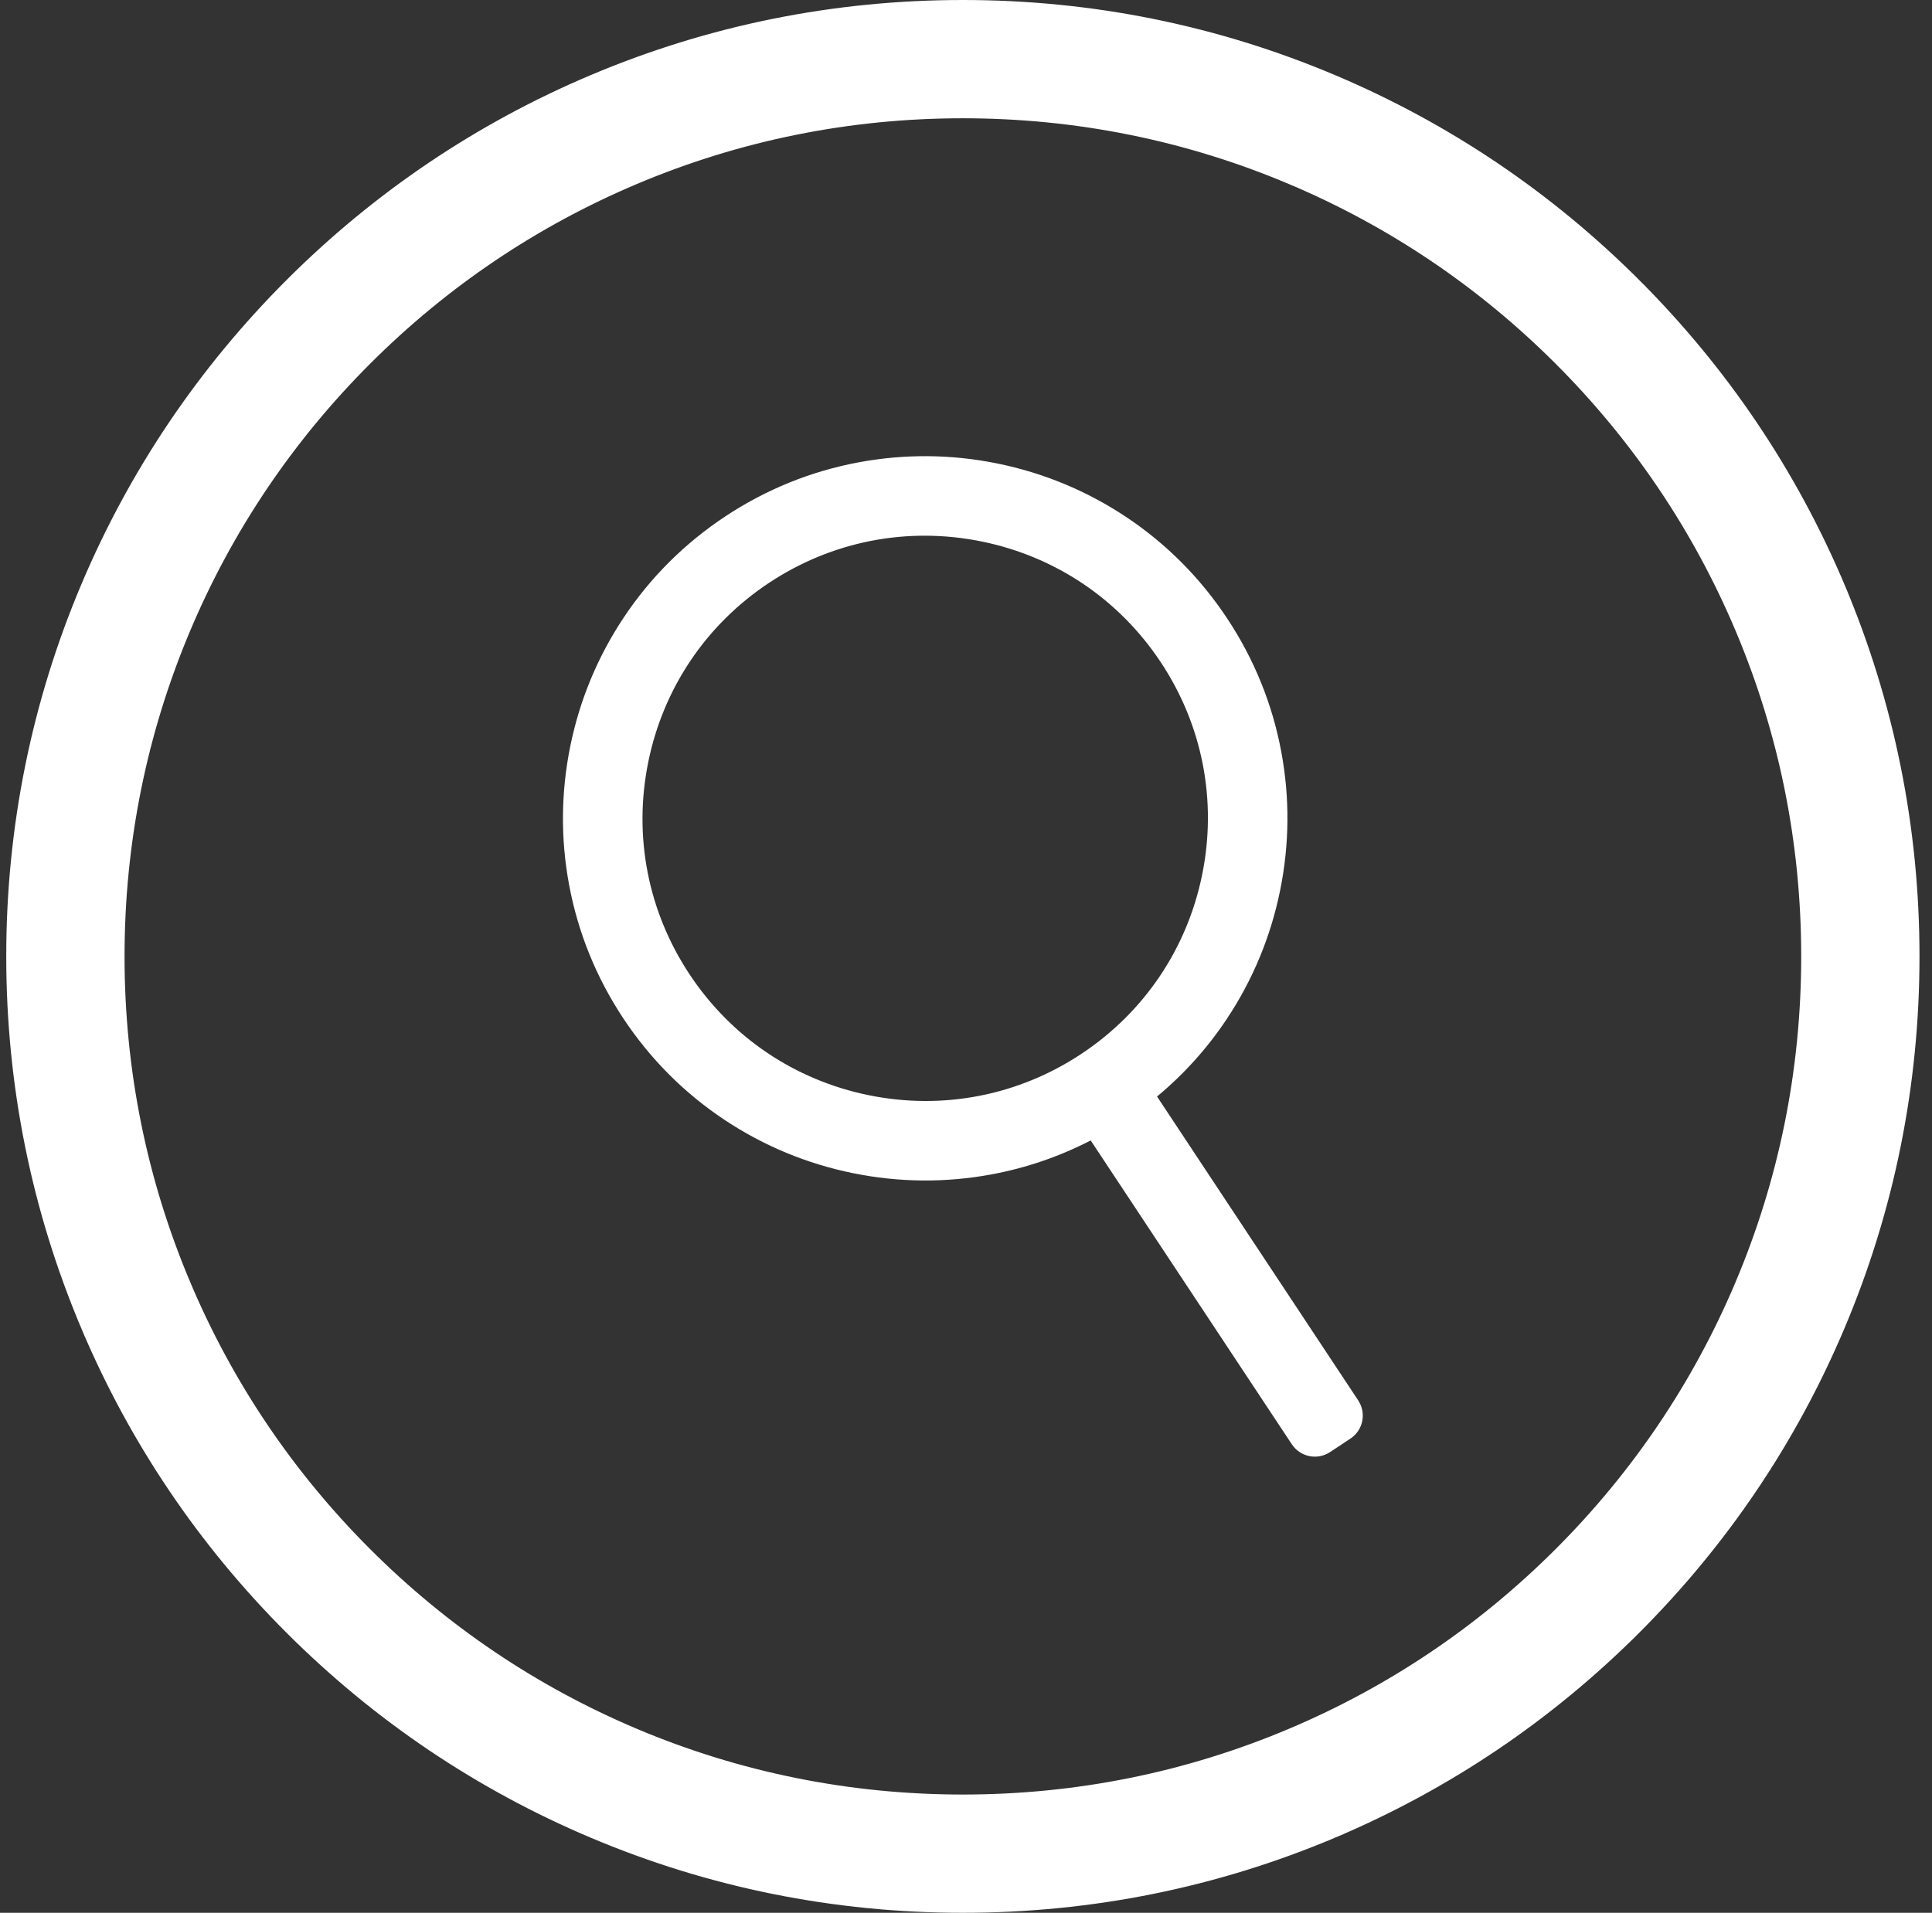
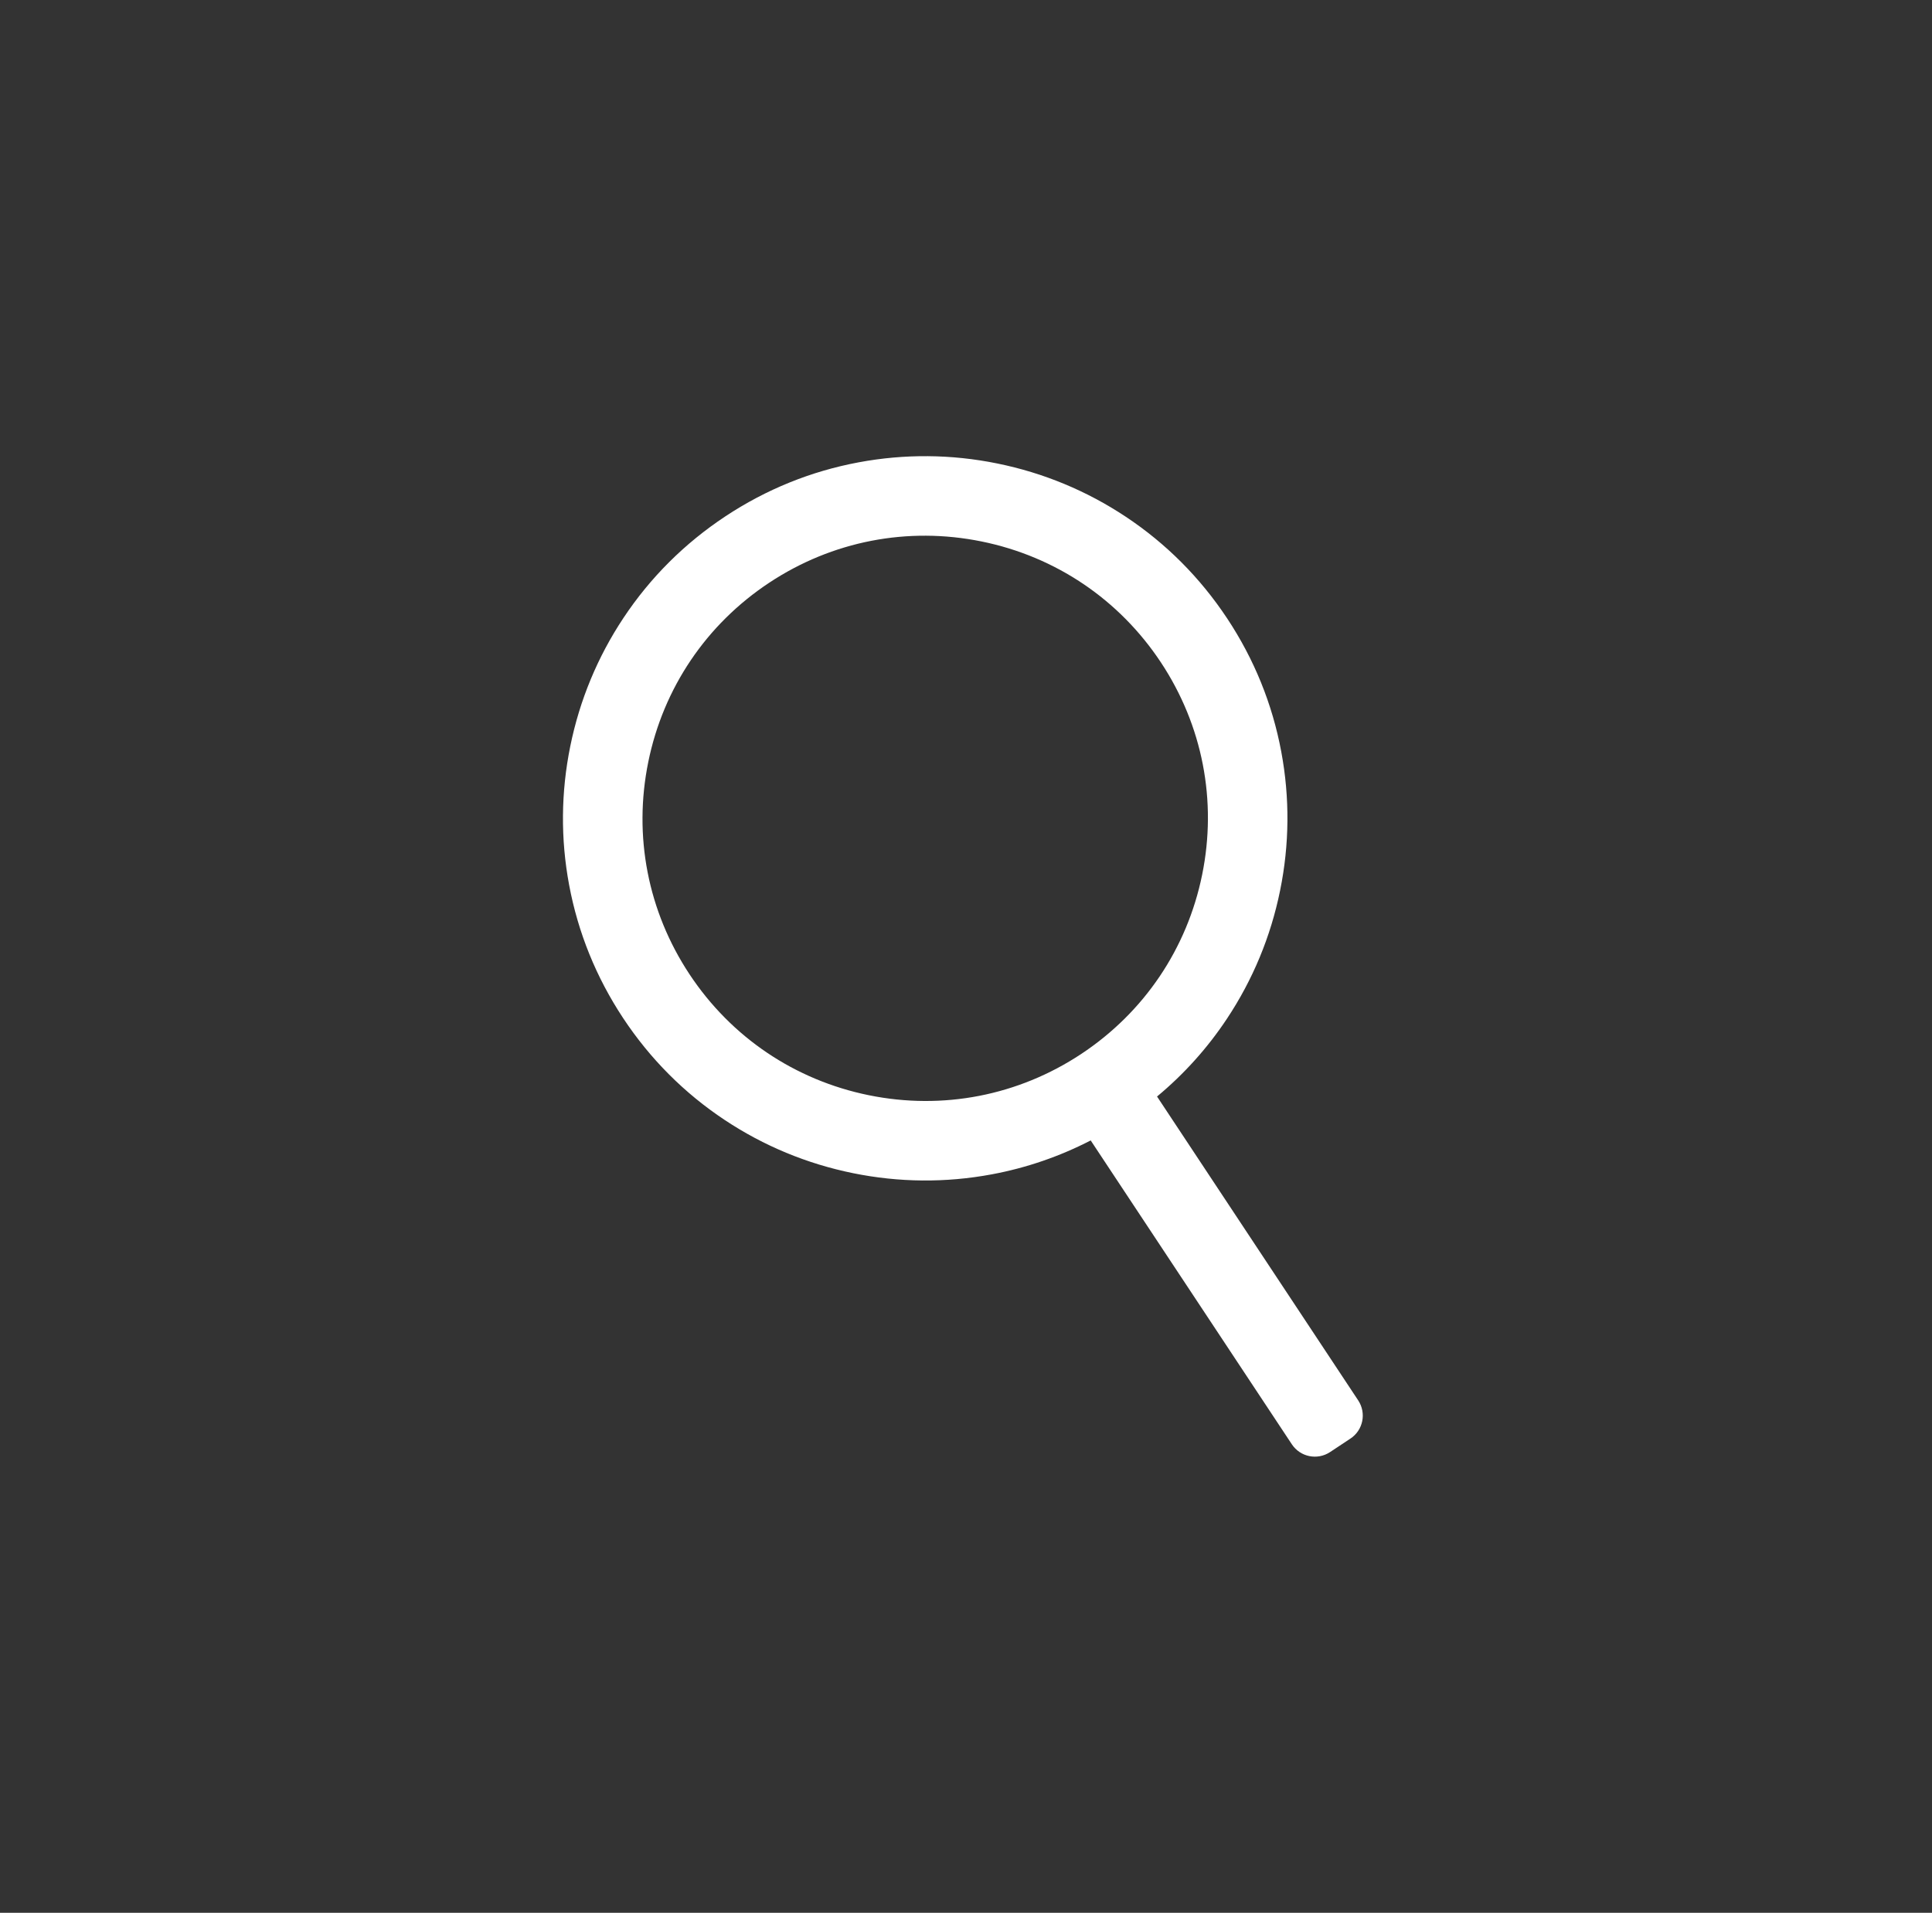
<svg xmlns="http://www.w3.org/2000/svg" width="103" height="102" viewBox="0 0 103 102" fill="none">
  <rect x="0" y="0" width="103" height="102" fill="#333333" stroke="none" />
-   <path d="M19.377 19.044C23.529 14.893 28.362 11.634 33.743 9.358C39.313 7.002 45.23 5.807 51.333 5.807C57.436 5.807 63.354 7.002 68.924 9.358L69.119 8.898L68.924 9.358C74.305 11.634 79.138 14.892 83.29 19.044C87.441 23.196 90.7 28.029 92.976 33.41C95.332 38.98 96.527 44.898 96.527 51.001C96.527 57.104 95.332 63.022 92.976 68.591C90.7 73.972 87.442 78.806 83.29 82.957C79.138 87.109 74.305 90.368 68.924 92.644C63.354 94.999 57.436 96.194 51.333 96.194C45.23 96.194 39.313 94.999 33.743 92.644C28.362 90.368 23.528 87.109 19.377 82.958C15.226 78.806 11.966 73.972 9.691 68.591L9.235 68.784L9.691 68.591C7.335 63.022 6.14 57.104 6.14 51.001C6.14 44.898 7.335 38.98 9.691 33.41C11.966 28.029 15.225 23.196 19.377 19.044ZM19.377 19.044L19.023 18.691L19.377 19.044ZM4.803 70.658L5.263 70.463L4.803 70.658C7.347 76.672 10.988 82.073 15.624 86.709C20.262 91.346 25.662 94.987 31.676 97.53C37.904 100.165 44.518 101.5 51.333 101.5C58.149 101.5 64.763 100.164 70.991 97.53L70.796 97.07L70.991 97.53C77.005 94.986 82.406 91.345 87.042 86.709L86.689 86.355L87.042 86.709C91.678 82.072 95.32 76.671 97.864 70.658C100.498 64.43 101.833 57.815 101.833 51C101.833 44.185 100.497 37.57 97.864 31.342L97.403 31.537L97.864 31.342C95.32 25.328 91.678 19.927 87.042 15.291L86.689 15.645L87.042 15.291C82.405 10.655 77.004 7.014 70.991 4.47C64.763 1.835 58.148 0.5 51.333 0.5C44.518 0.5 37.904 1.836 31.676 4.47L31.676 4.47C25.661 7.014 20.261 10.655 15.624 15.291C10.988 19.928 7.346 25.329 4.803 31.342C2.168 37.57 0.833 44.185 0.833 51C0.833 57.815 2.169 64.43 4.803 70.658Z" fill="white" stroke="white" />
  <path d="M60.013 27.552C57.932 26.171 55.632 25.217 53.176 24.717C50.719 24.216 48.23 24.196 45.776 24.654C43.233 25.128 40.842 26.098 38.669 27.536C36.497 28.974 34.669 30.796 33.239 32.95C31.858 35.031 30.904 37.331 30.404 39.787C29.904 42.244 29.883 44.733 30.341 47.188C30.816 49.73 31.785 52.121 33.223 54.294C34.661 56.467 36.483 58.294 38.637 59.724C40.718 61.105 43.018 62.059 45.474 62.559C47.931 63.059 50.42 63.08 52.875 62.622C54.721 62.278 56.487 61.67 58.148 60.814L68.872 77.018C69.32 77.695 70.232 77.88 70.909 77.432L71.995 76.713C72.672 76.265 72.857 75.353 72.409 74.676L61.685 58.472C63.123 57.278 64.372 55.89 65.411 54.325C66.792 52.244 67.746 49.944 68.245 47.488C68.746 45.031 68.766 42.542 68.308 40.087C67.834 37.545 66.864 35.154 65.426 32.981C63.988 30.809 62.167 28.981 60.012 27.551L60.013 27.552ZM64.09 46.643C63.288 50.587 60.997 53.982 57.641 56.204C54.285 58.425 50.265 59.206 46.321 58.403C42.377 57.601 38.982 55.31 36.76 51.954C34.539 48.598 33.758 44.578 34.561 40.633C35.363 36.689 37.654 33.294 41.01 31.073C44.367 28.852 48.386 28.071 52.331 28.874C56.275 29.676 59.669 31.967 61.891 35.323C64.112 38.679 64.893 42.699 64.09 46.643Z" fill="white" />
</svg>